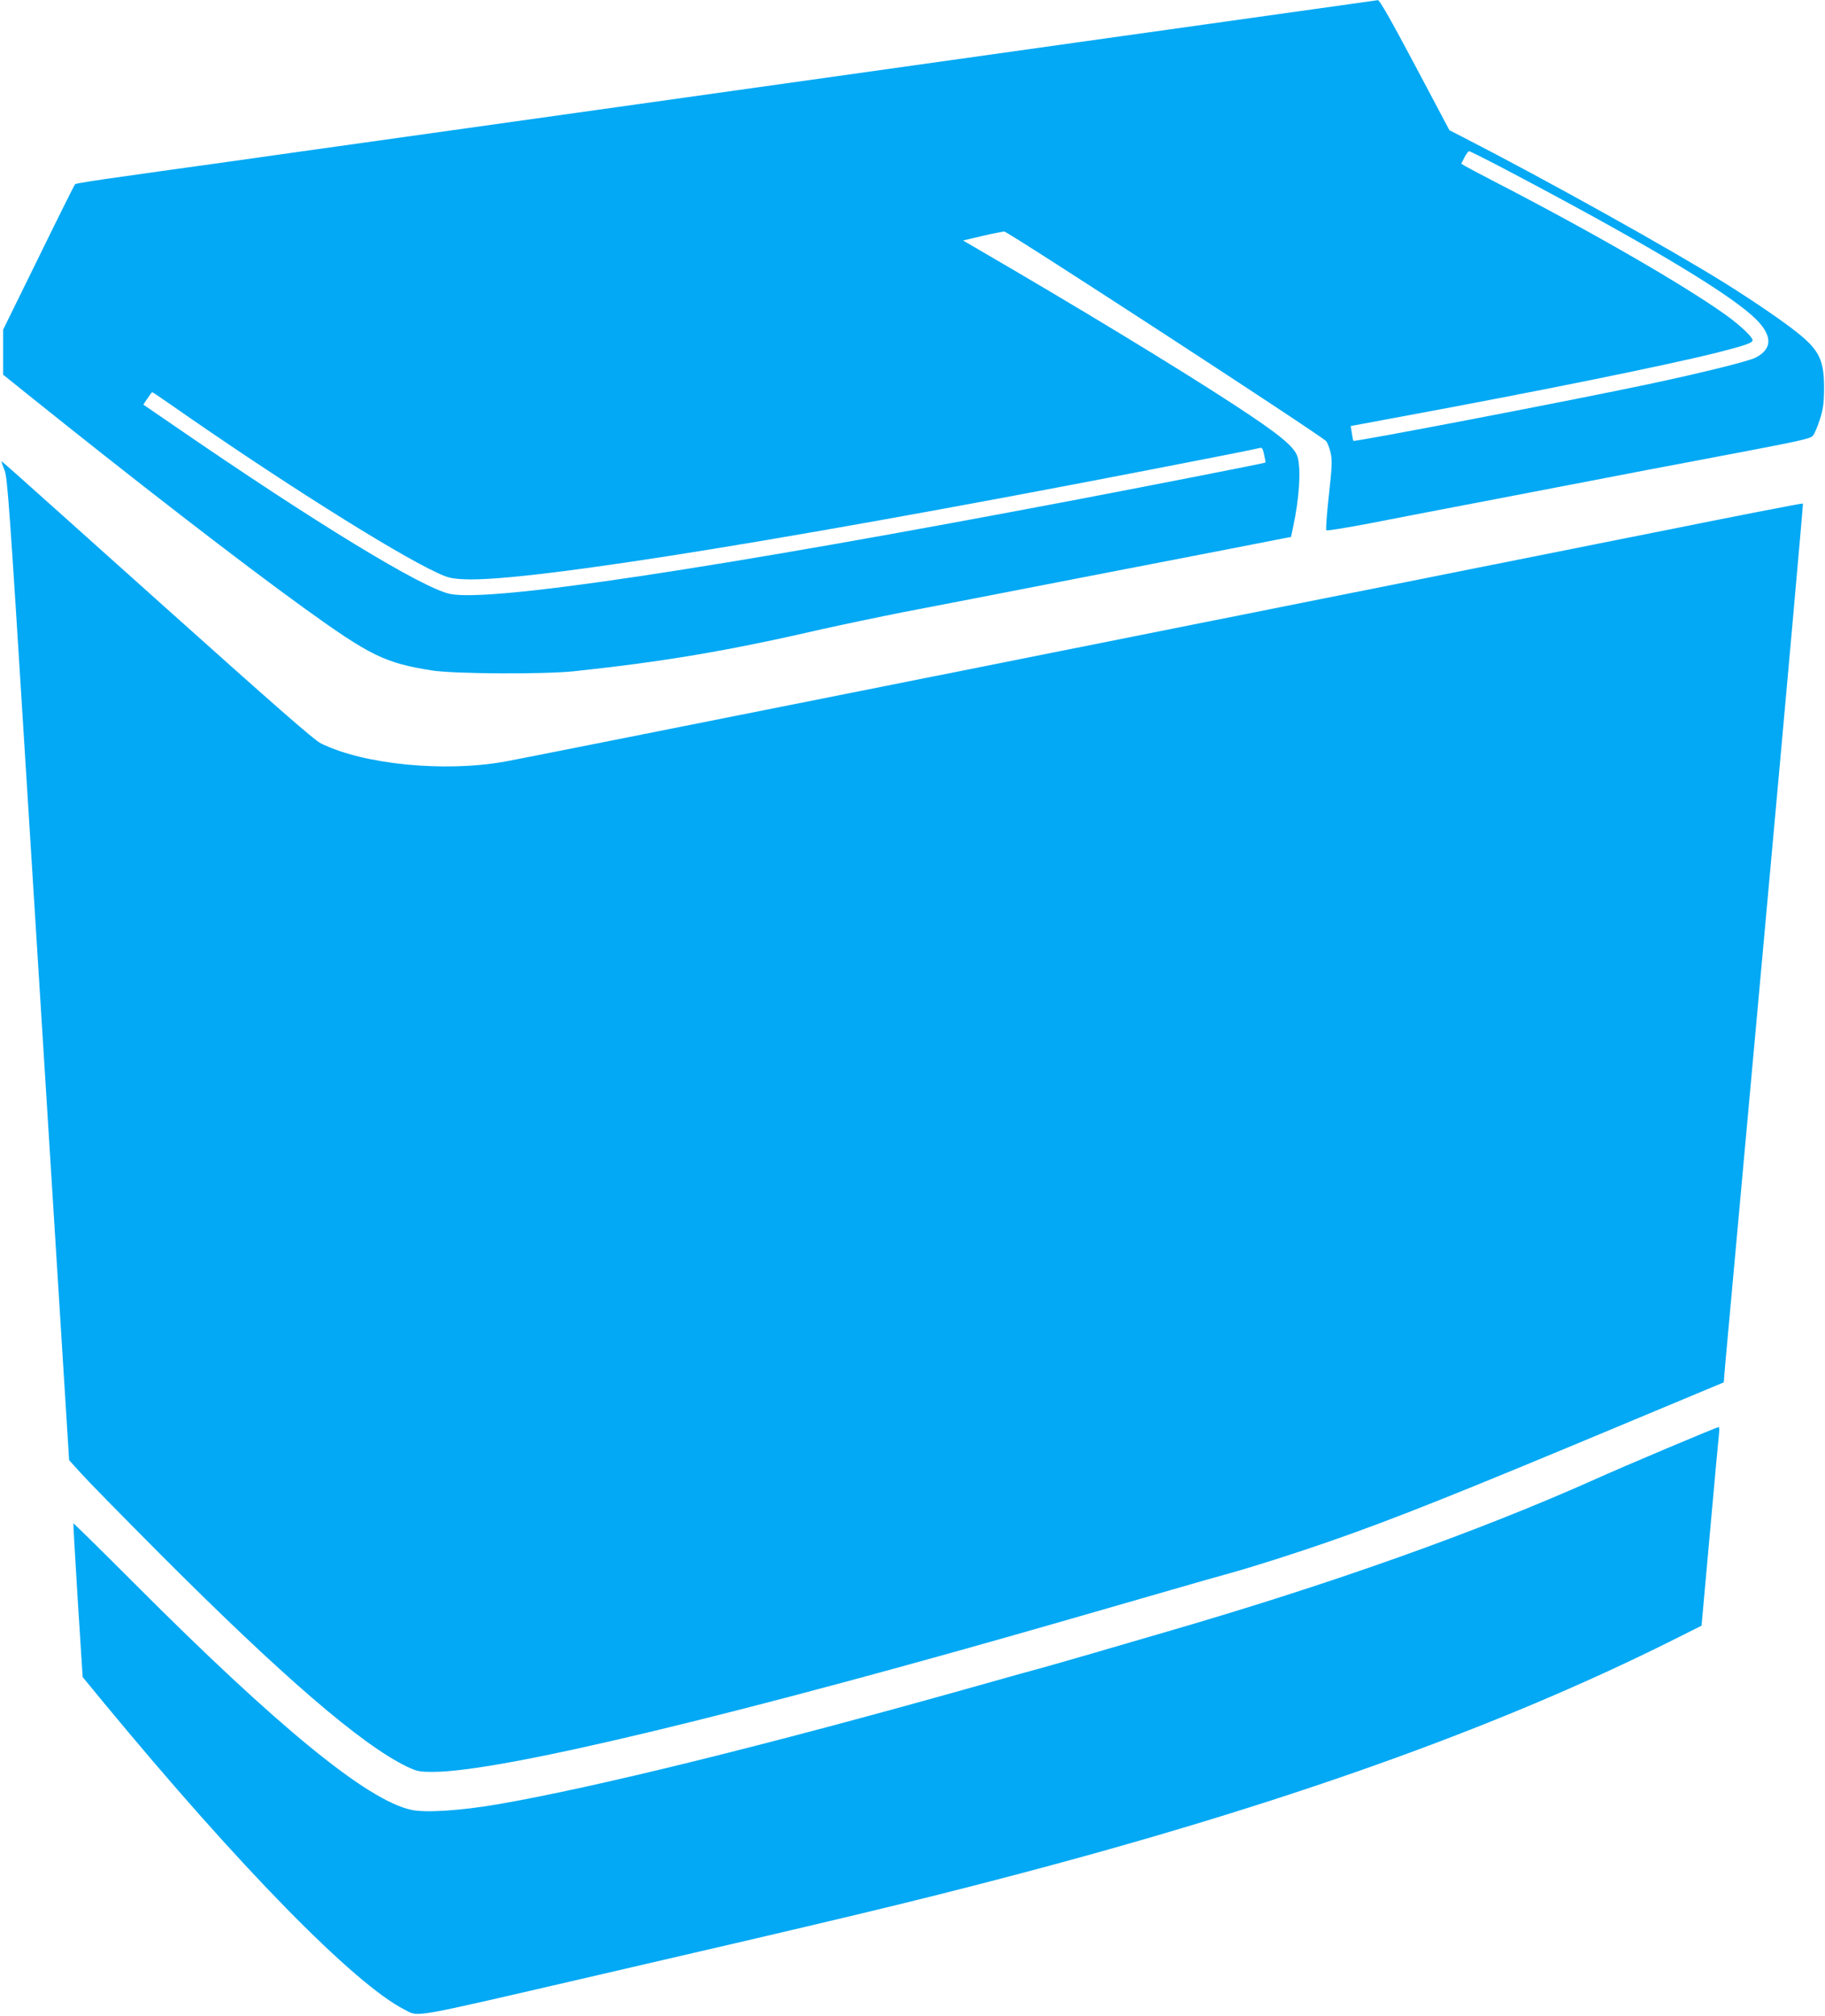
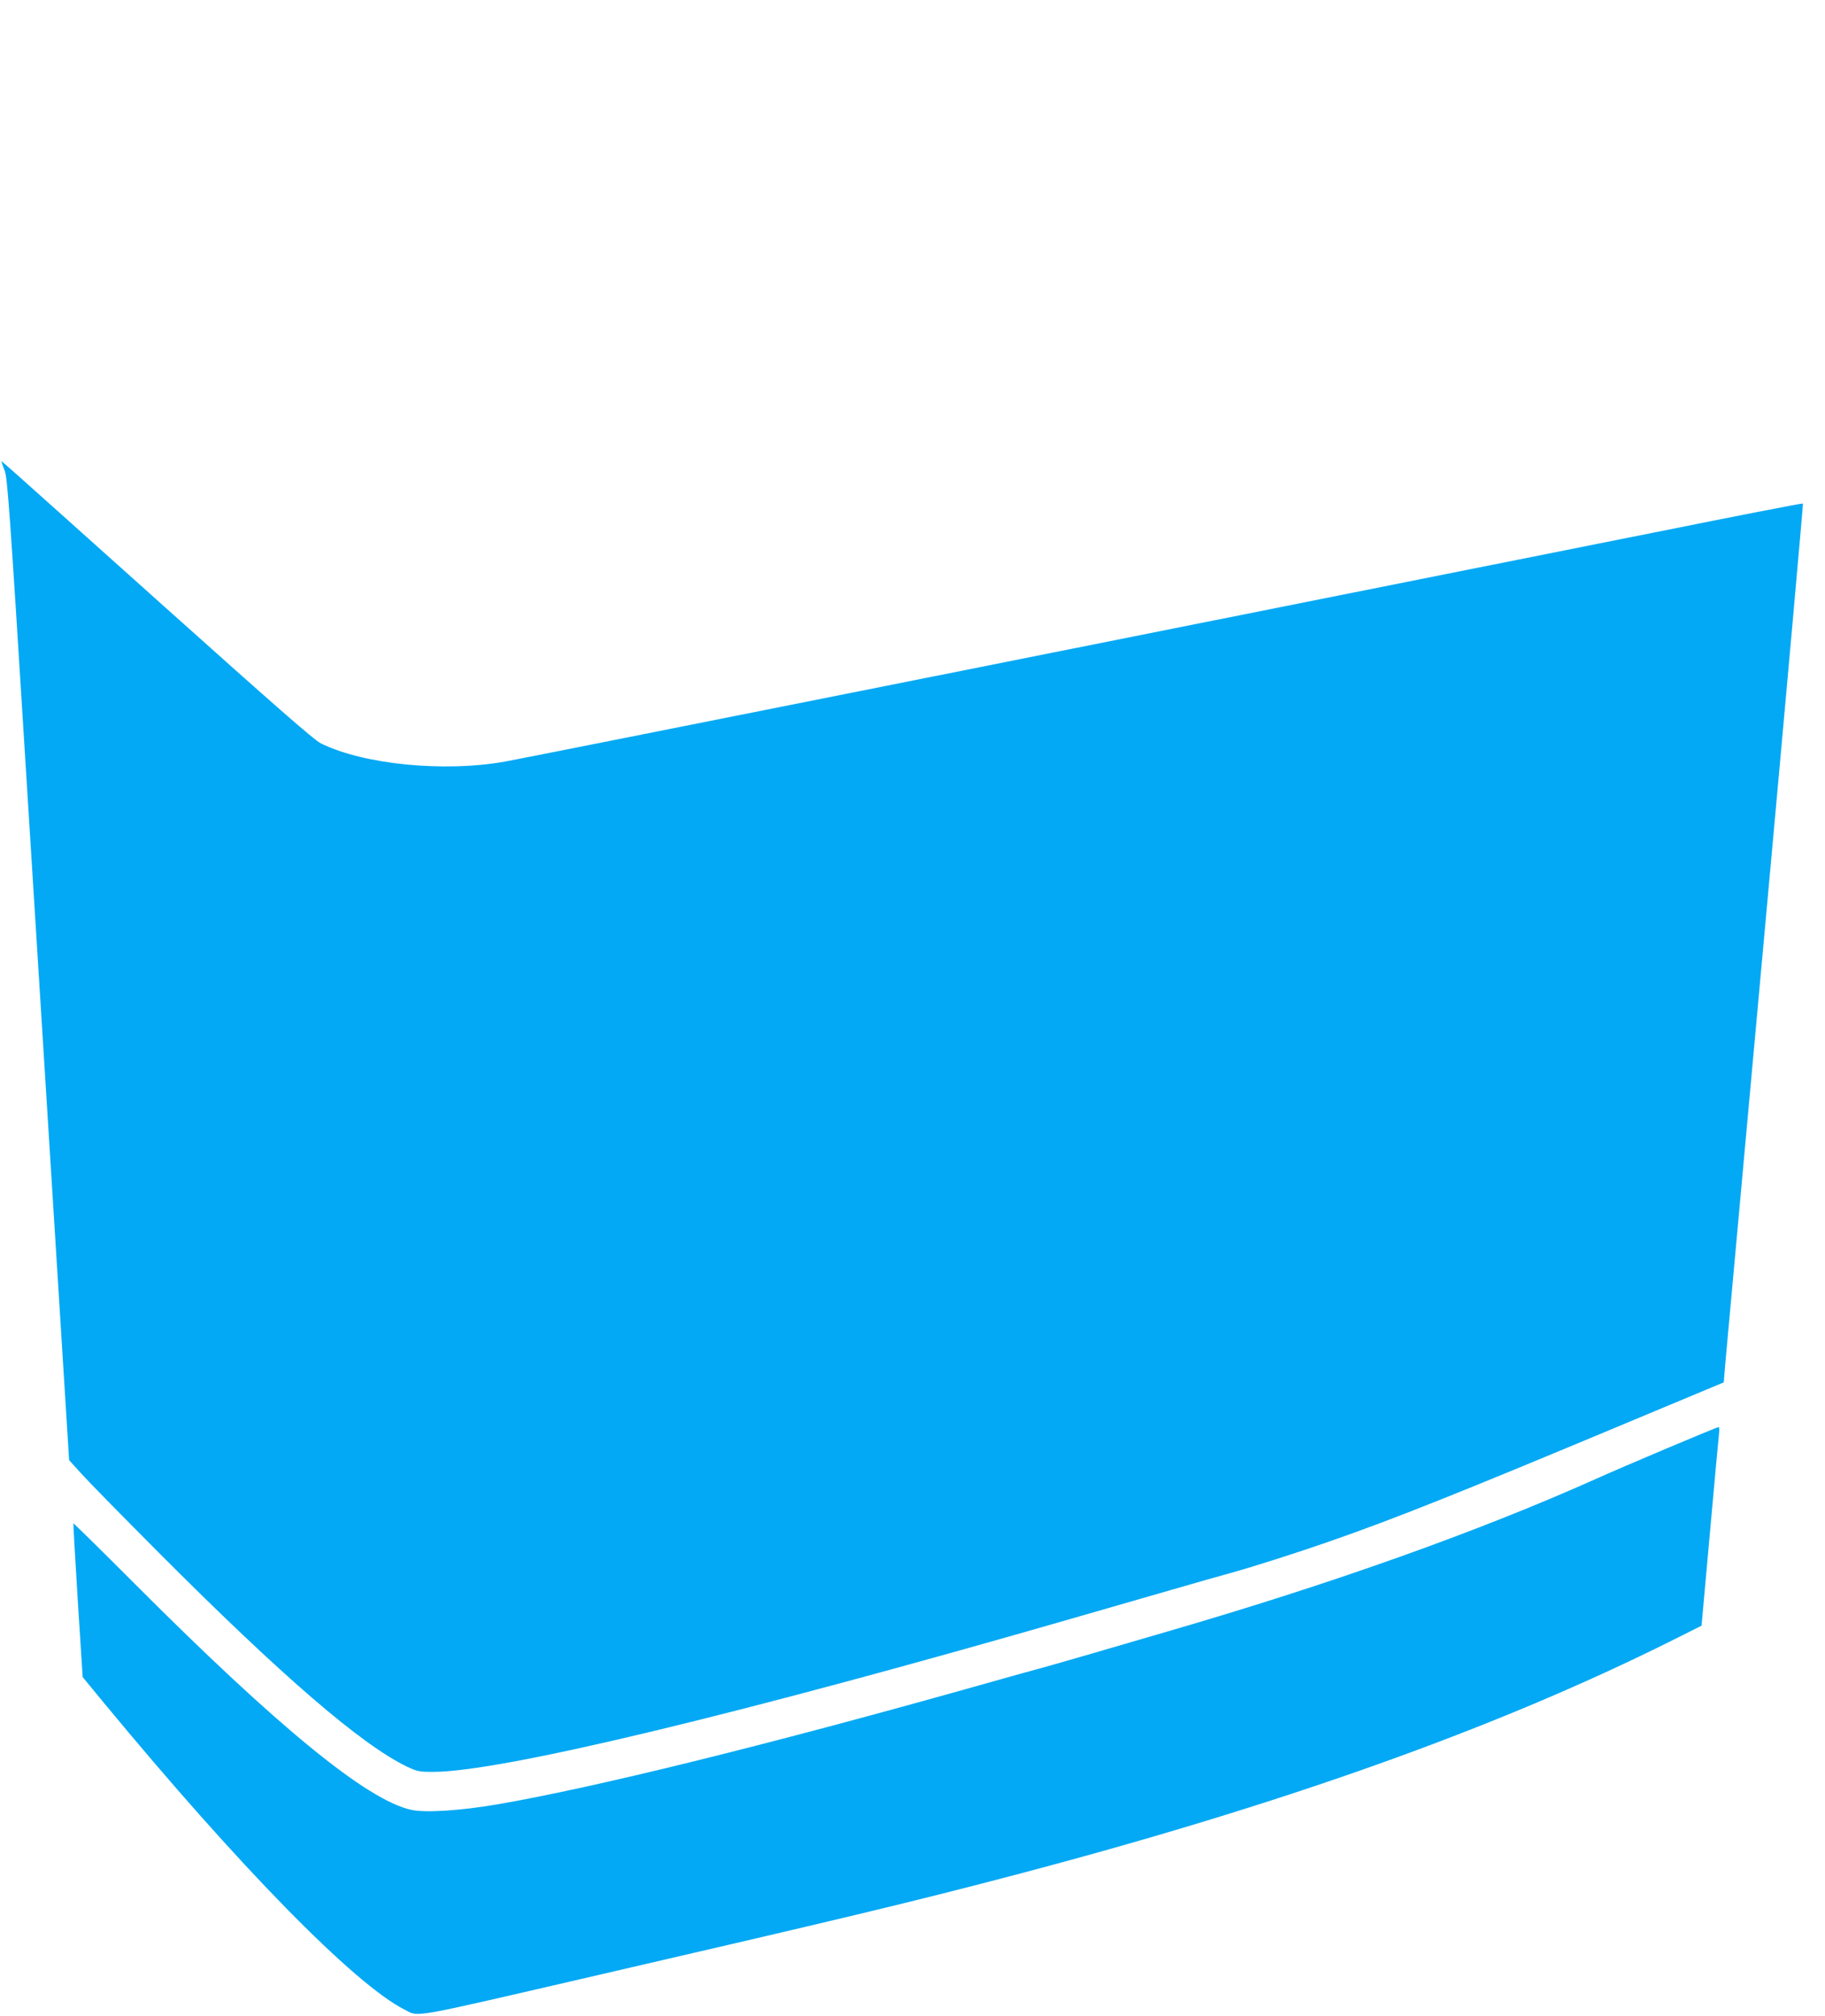
<svg xmlns="http://www.w3.org/2000/svg" version="1.0" width="1159pt" height="1280pt" viewBox="0 0 1159 1280" preserveAspectRatio="xMidYMid meet">
  <g transform="translate(0,1280) scale(0.1,-0.1)" fill="#03a9f4" stroke="none">
-     <path d="M6835 12530 c-1045 -147 -2258 -318 -2695 -379 -1080 -152 -1313 -184 -1645 -231 -157 -22 -413 -58 -570 -80 -157 -22 -412 -58 -567 -80 -156 -21 -416 -58 -578 -81 -162 -22 -298 -44 -303 -48 -4 -4 -109 -214 -232 -466 l-225 -458 0 -143 0 -143 148 -119 c675 -542 1360 -1072 1762 -1362 420 -303 515 -350 814 -397 139 -22 710 -25 901 -5 571 61 975 129 1575 267 129 29 363 78 520 109 157 30 659 127 1115 216 842 163 1198 232 1292 251 l52 10 15 72 c37 173 49 353 27 434 -18 65 -112 143 -408 336 -355 232 -994 620 -1643 997 l-74 43 119 28 c66 16 130 28 143 29 23 0 2013 -1295 2044 -1331 9 -11 22 -45 29 -77 10 -48 8 -89 -12 -269 -13 -117 -20 -216 -16 -220 4 -4 128 16 275 44 147 29 528 102 847 163 319 61 729 140 910 175 182 34 490 93 685 130 286 55 358 71 372 87 10 11 30 57 44 101 22 68 27 101 28 192 2 184 -28 249 -166 360 -93 75 -284 205 -463 317 -344 215 -1136 656 -1660 925 l-90 46 -219 413 c-152 286 -225 414 -235 413 -9 -1 -871 -122 -1916 -269z m2707 -796 c852 -448 1391 -766 1582 -935 133 -117 141 -210 25 -270 -46 -23 -344 -97 -679 -168 -475 -101 -1867 -368 -1875 -360 -2 2 -6 24 -10 49 l-7 45 344 64 c865 160 1658 321 1982 402 171 43 226 62 226 78 0 22 -78 95 -171 162 -267 191 -859 532 -1474 849 -88 46 -170 89 -183 97 l-22 14 20 39 c11 22 25 40 30 40 5 0 101 -48 212 -106z m-8459 -1502 c672 -470 1421 -943 1692 -1068 70 -33 92 -38 175 -42 411 -19 2223 276 4802 783 128 25 240 48 250 51 13 4 18 -6 26 -43 6 -26 10 -49 8 -50 -3 -4 -710 -142 -1181 -232 -2322 -442 -3741 -655 -3997 -602 -176 37 -855 451 -1745 1063 l-203 139 27 40 c14 21 27 39 30 39 2 0 54 -35 116 -78z" />
    <path d="M10 9867 c0 -3 9 -29 20 -56 17 -44 32 -246 130 -1823 61 -975 149 -2377 195 -3116 l84 -1343 78 -86 c43 -48 262 -271 488 -498 790 -792 1290 -1222 1580 -1362 64 -30 77 -33 165 -33 430 0 1941 363 4080 980 168 48 438 126 600 173 162 47 338 97 390 111 140 39 420 128 620 198 409 142 811 302 1901 758 l606 253 10 121 c6 67 120 1321 254 2788 134 1467 241 2669 239 2671 -3 3 -428 -80 -945 -184 -3292 -658 -7192 -1436 -7295 -1454 -388 -70 -901 -19 -1172 115 -43 21 -296 243 -1025 896 -1101 986 -1003 899 -1003 891z" />
    <path d="M10590 3606 c-173 -73 -378 -161 -455 -196 -749 -335 -1678 -666 -2725 -970 -173 -50 -389 -113 -480 -140 -91 -26 -214 -62 -275 -79 -60 -16 -272 -75 -470 -131 -1322 -372 -2414 -641 -3025 -746 -232 -40 -459 -55 -548 -35 -278 59 -847 524 -1755 1434 -214 214 -390 387 -391 385 -1 -1 11 -222 28 -490 l31 -486 135 -164 c860 -1041 1589 -1785 1910 -1948 92 -47 26 -58 1125 196 1653 382 2085 485 2725 653 1716 450 3085 938 4206 1499 l180 90 53 588 c29 324 55 608 58 632 3 23 2 42 -3 41 -5 0 -151 -60 -324 -133z" />
  </g>
</svg>